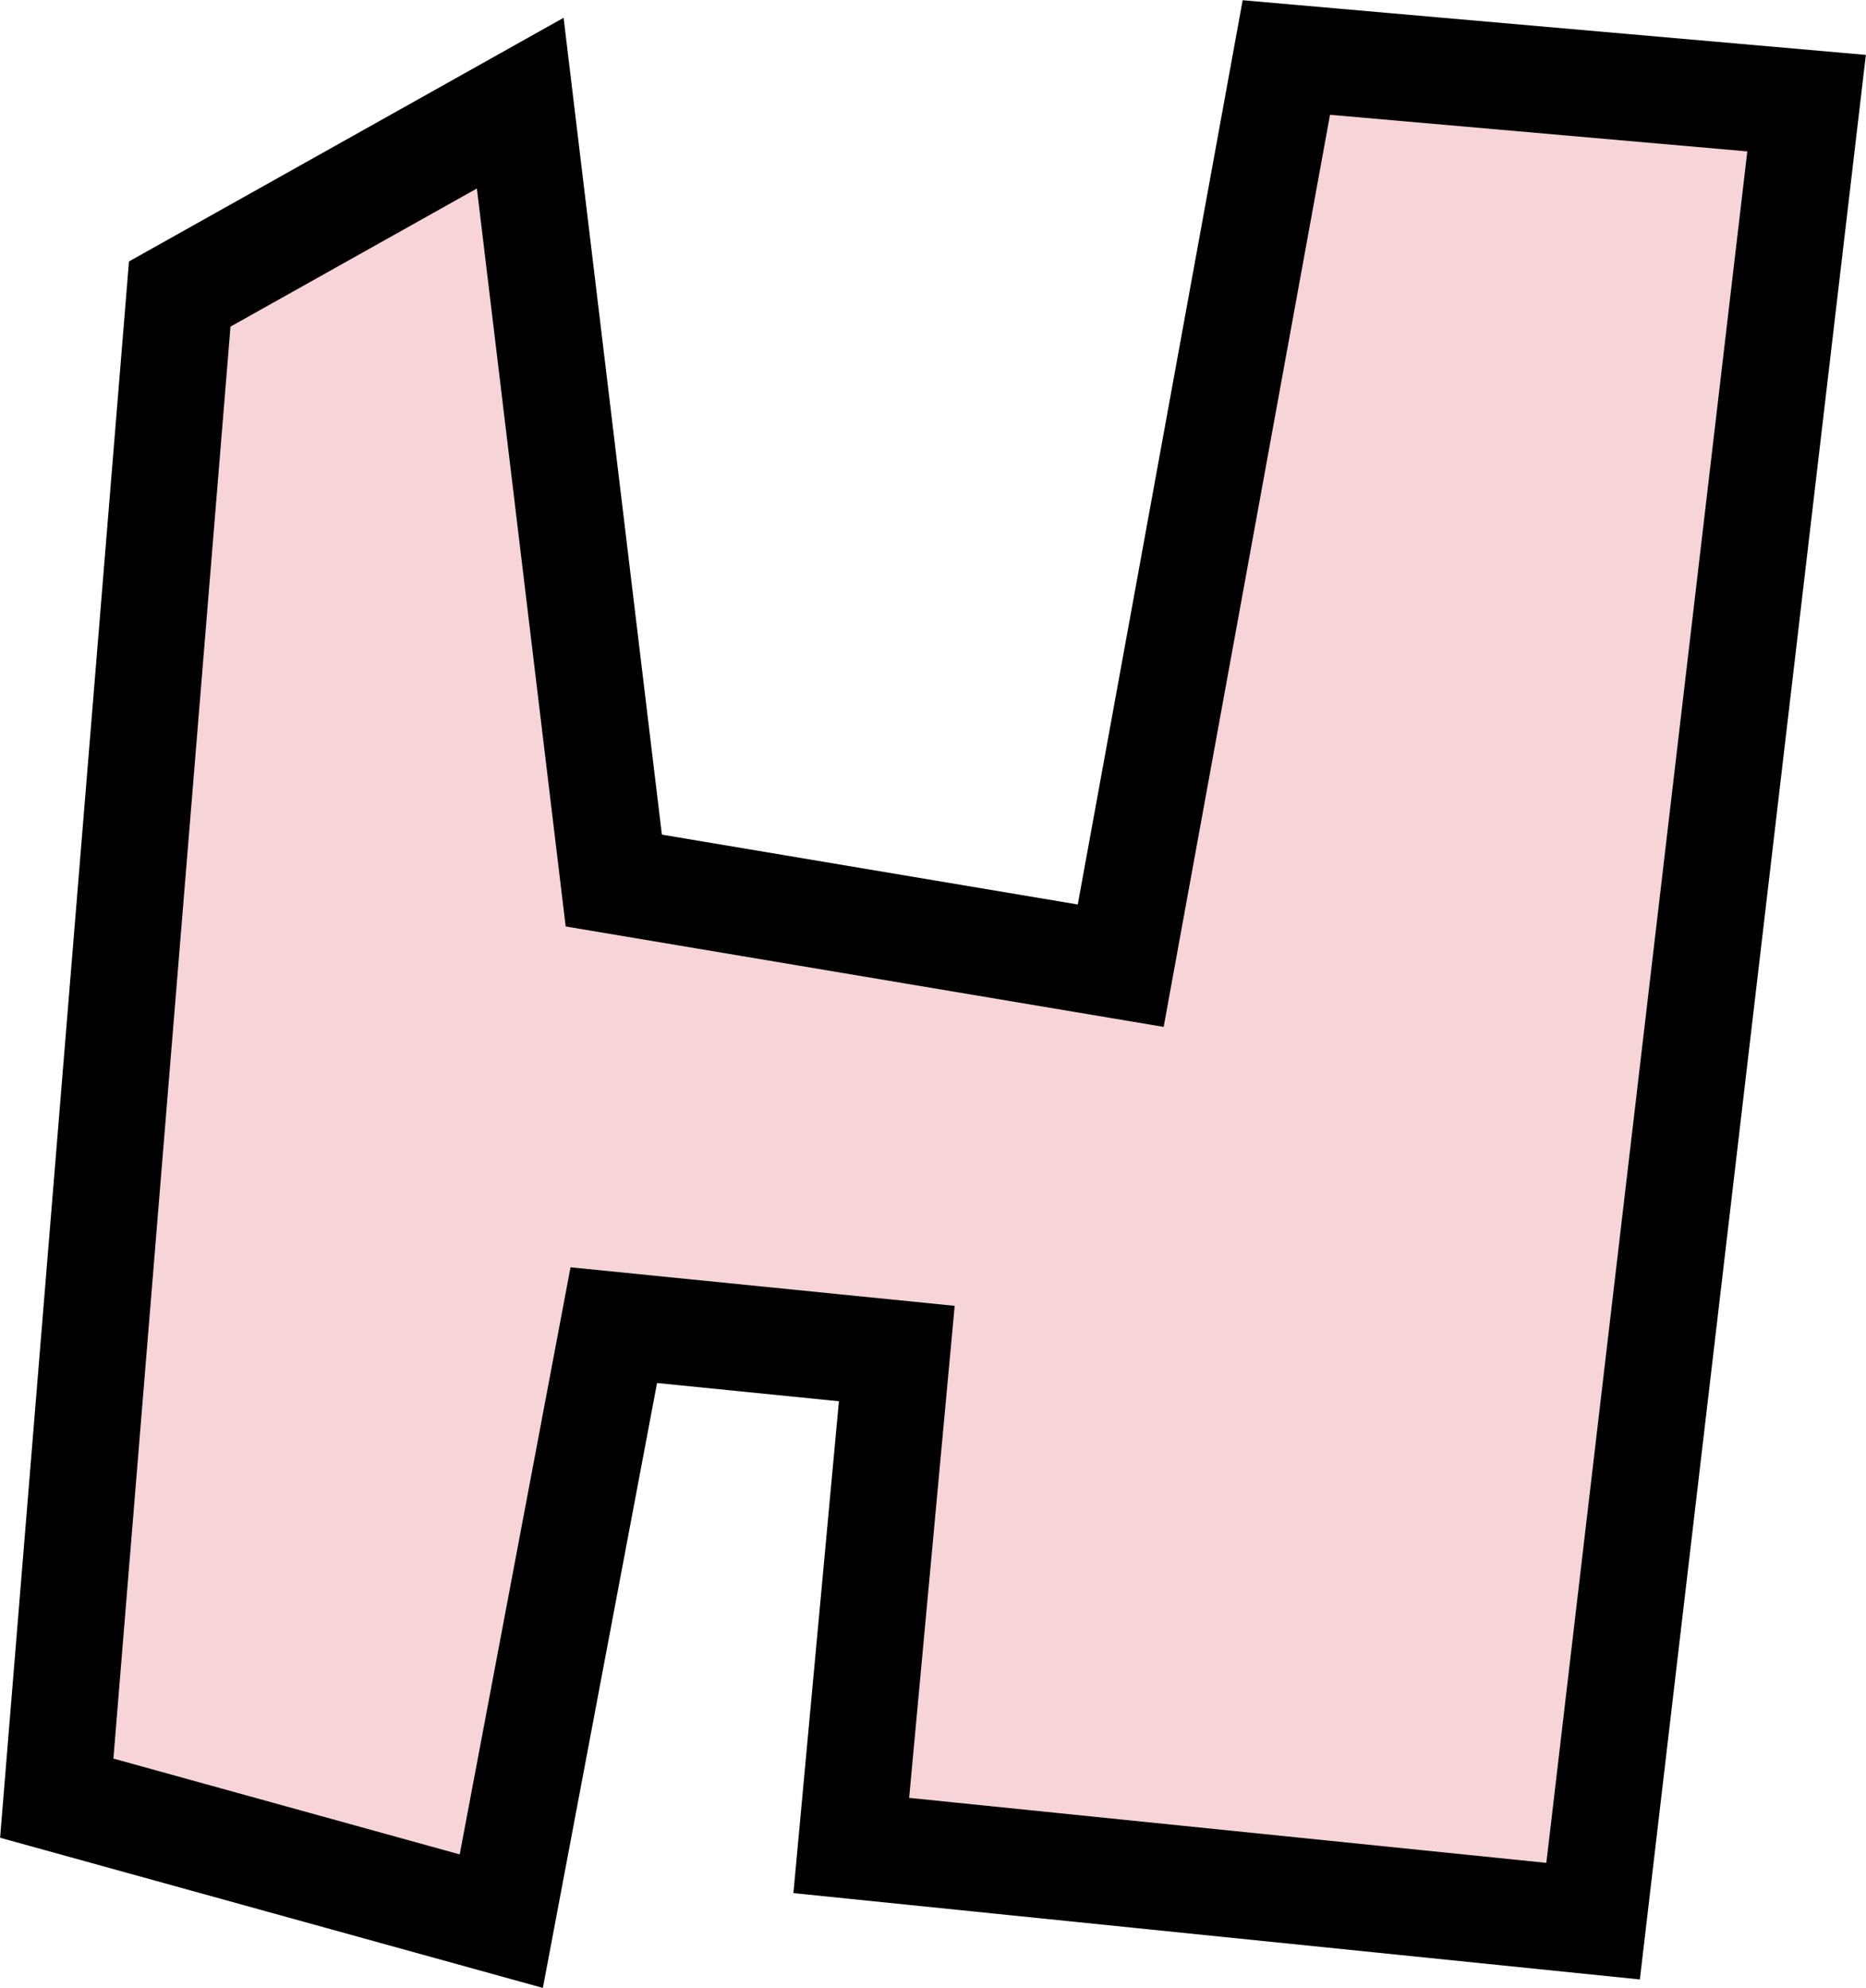
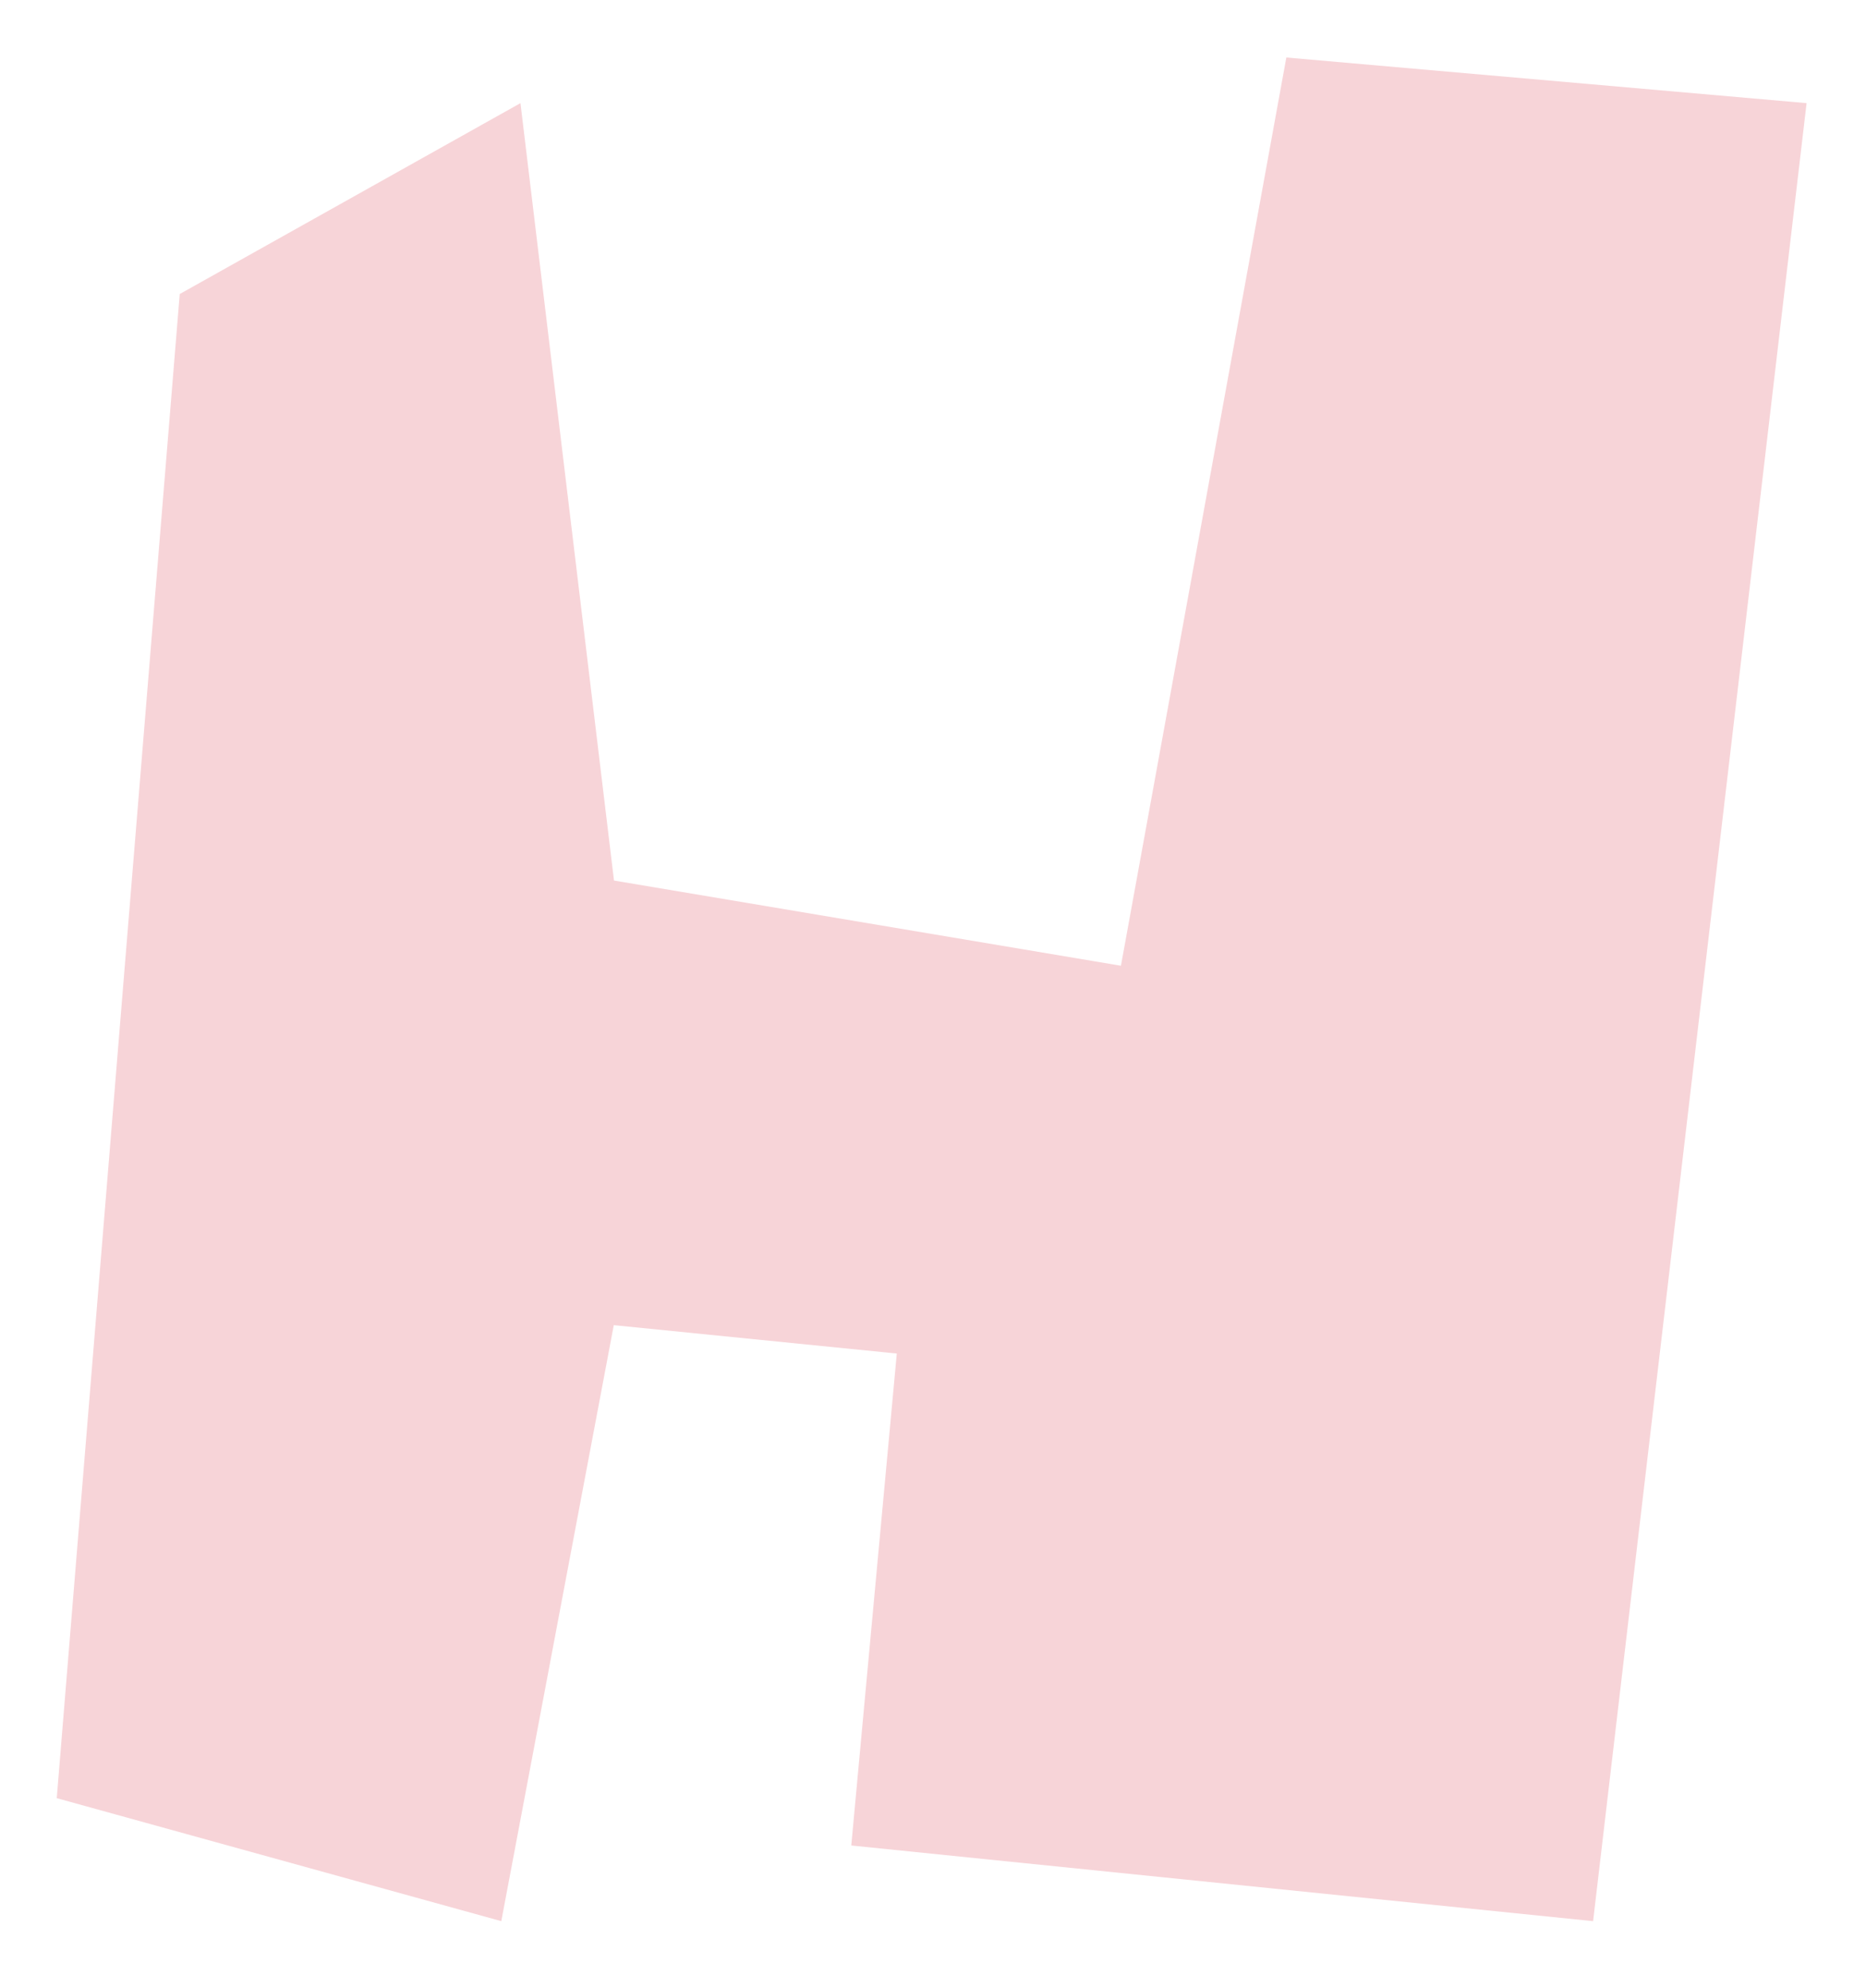
<svg xmlns="http://www.w3.org/2000/svg" fill="#000000" height="373.3" preserveAspectRatio="xMidYMid meet" version="1" viewBox="75.0 64.2 350.5 373.3" width="350.5" zoomAndPan="magnify">
  <g data-name="outlines and fills">
    <g id="change1_1">
      <path d="M108.76,119.42l64-35.85,17.57,146,95.22,16L316.62,75l97.72,8.57L374.24,425,234.9,410.79l8.55-92.39-53.16-5.33L169.16,425l-83.5-23.1Z" fill="#f7d4d8" />
    </g>
-     <path d="M108.76 119.42L172.72 83.57 190.29 229.57 285.51 245.56 316.62 75 414.34 83.57 374.24 425 234.9 410.79 243.45 318.4 190.29 313.07 169.16 425 85.66 401.9 108.76 119.42z" fill="none" stroke="#000000" stroke-miterlimit="10" stroke-width="20" />
  </g>
</svg>